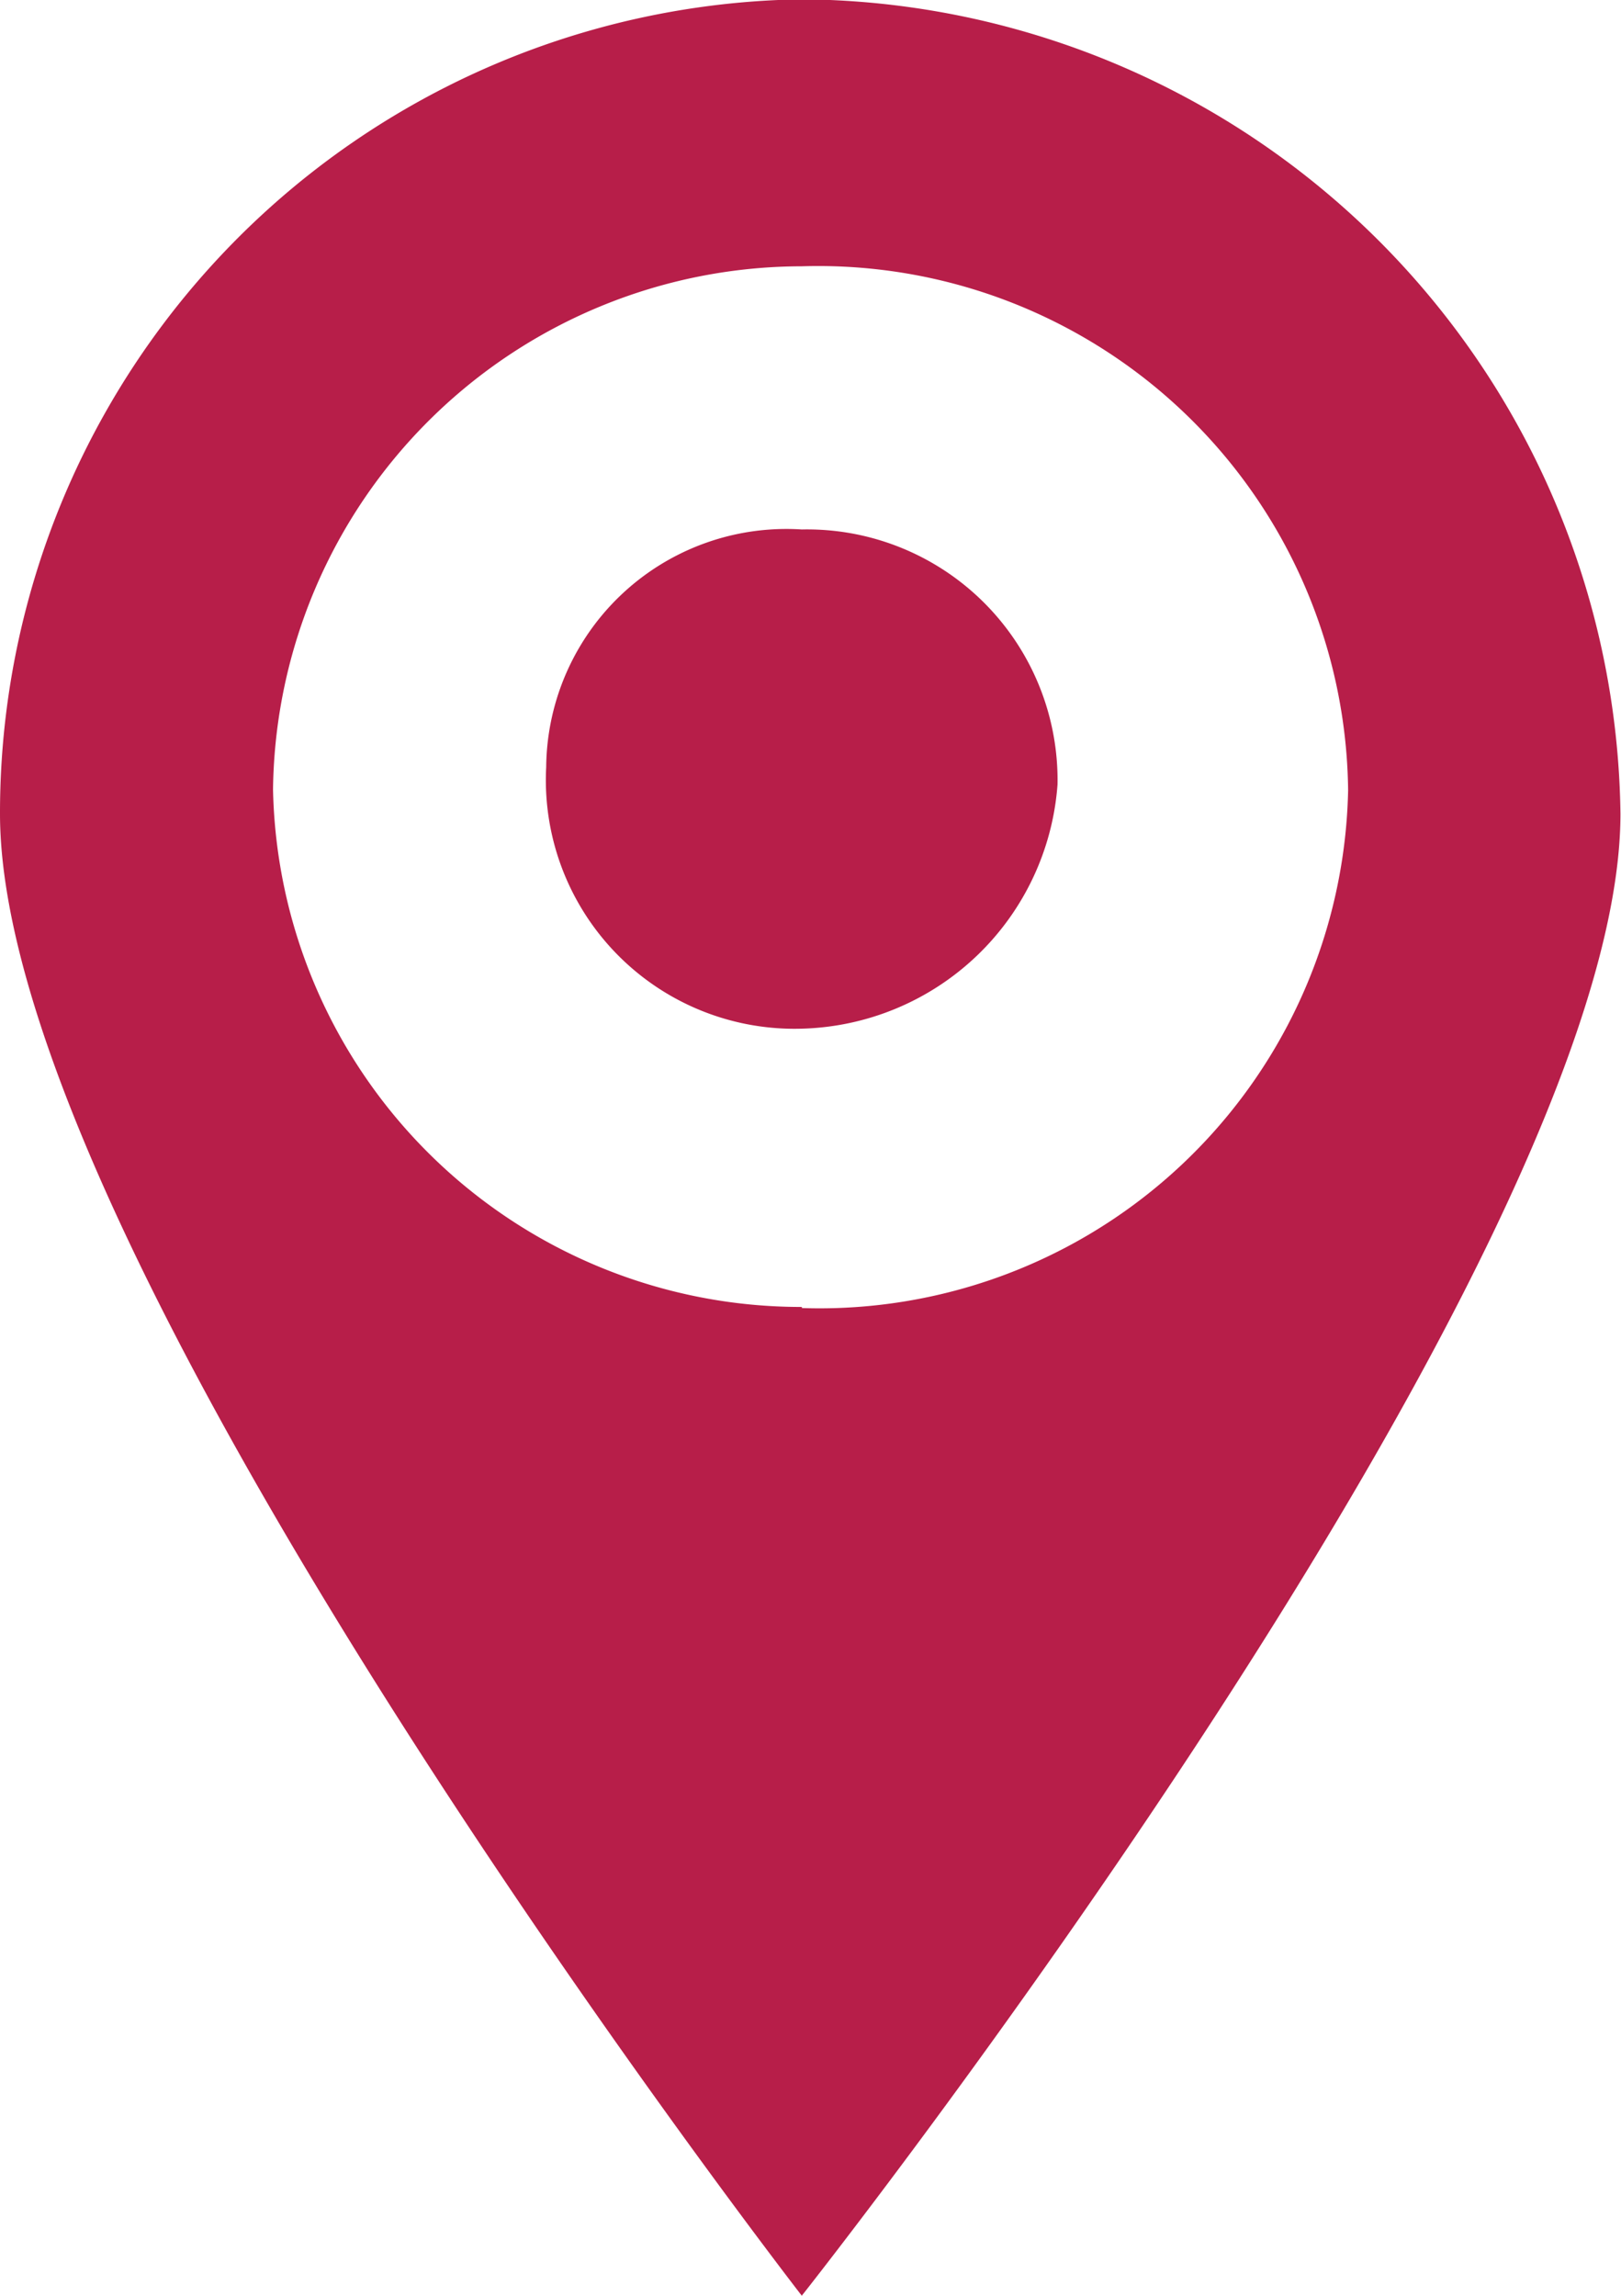
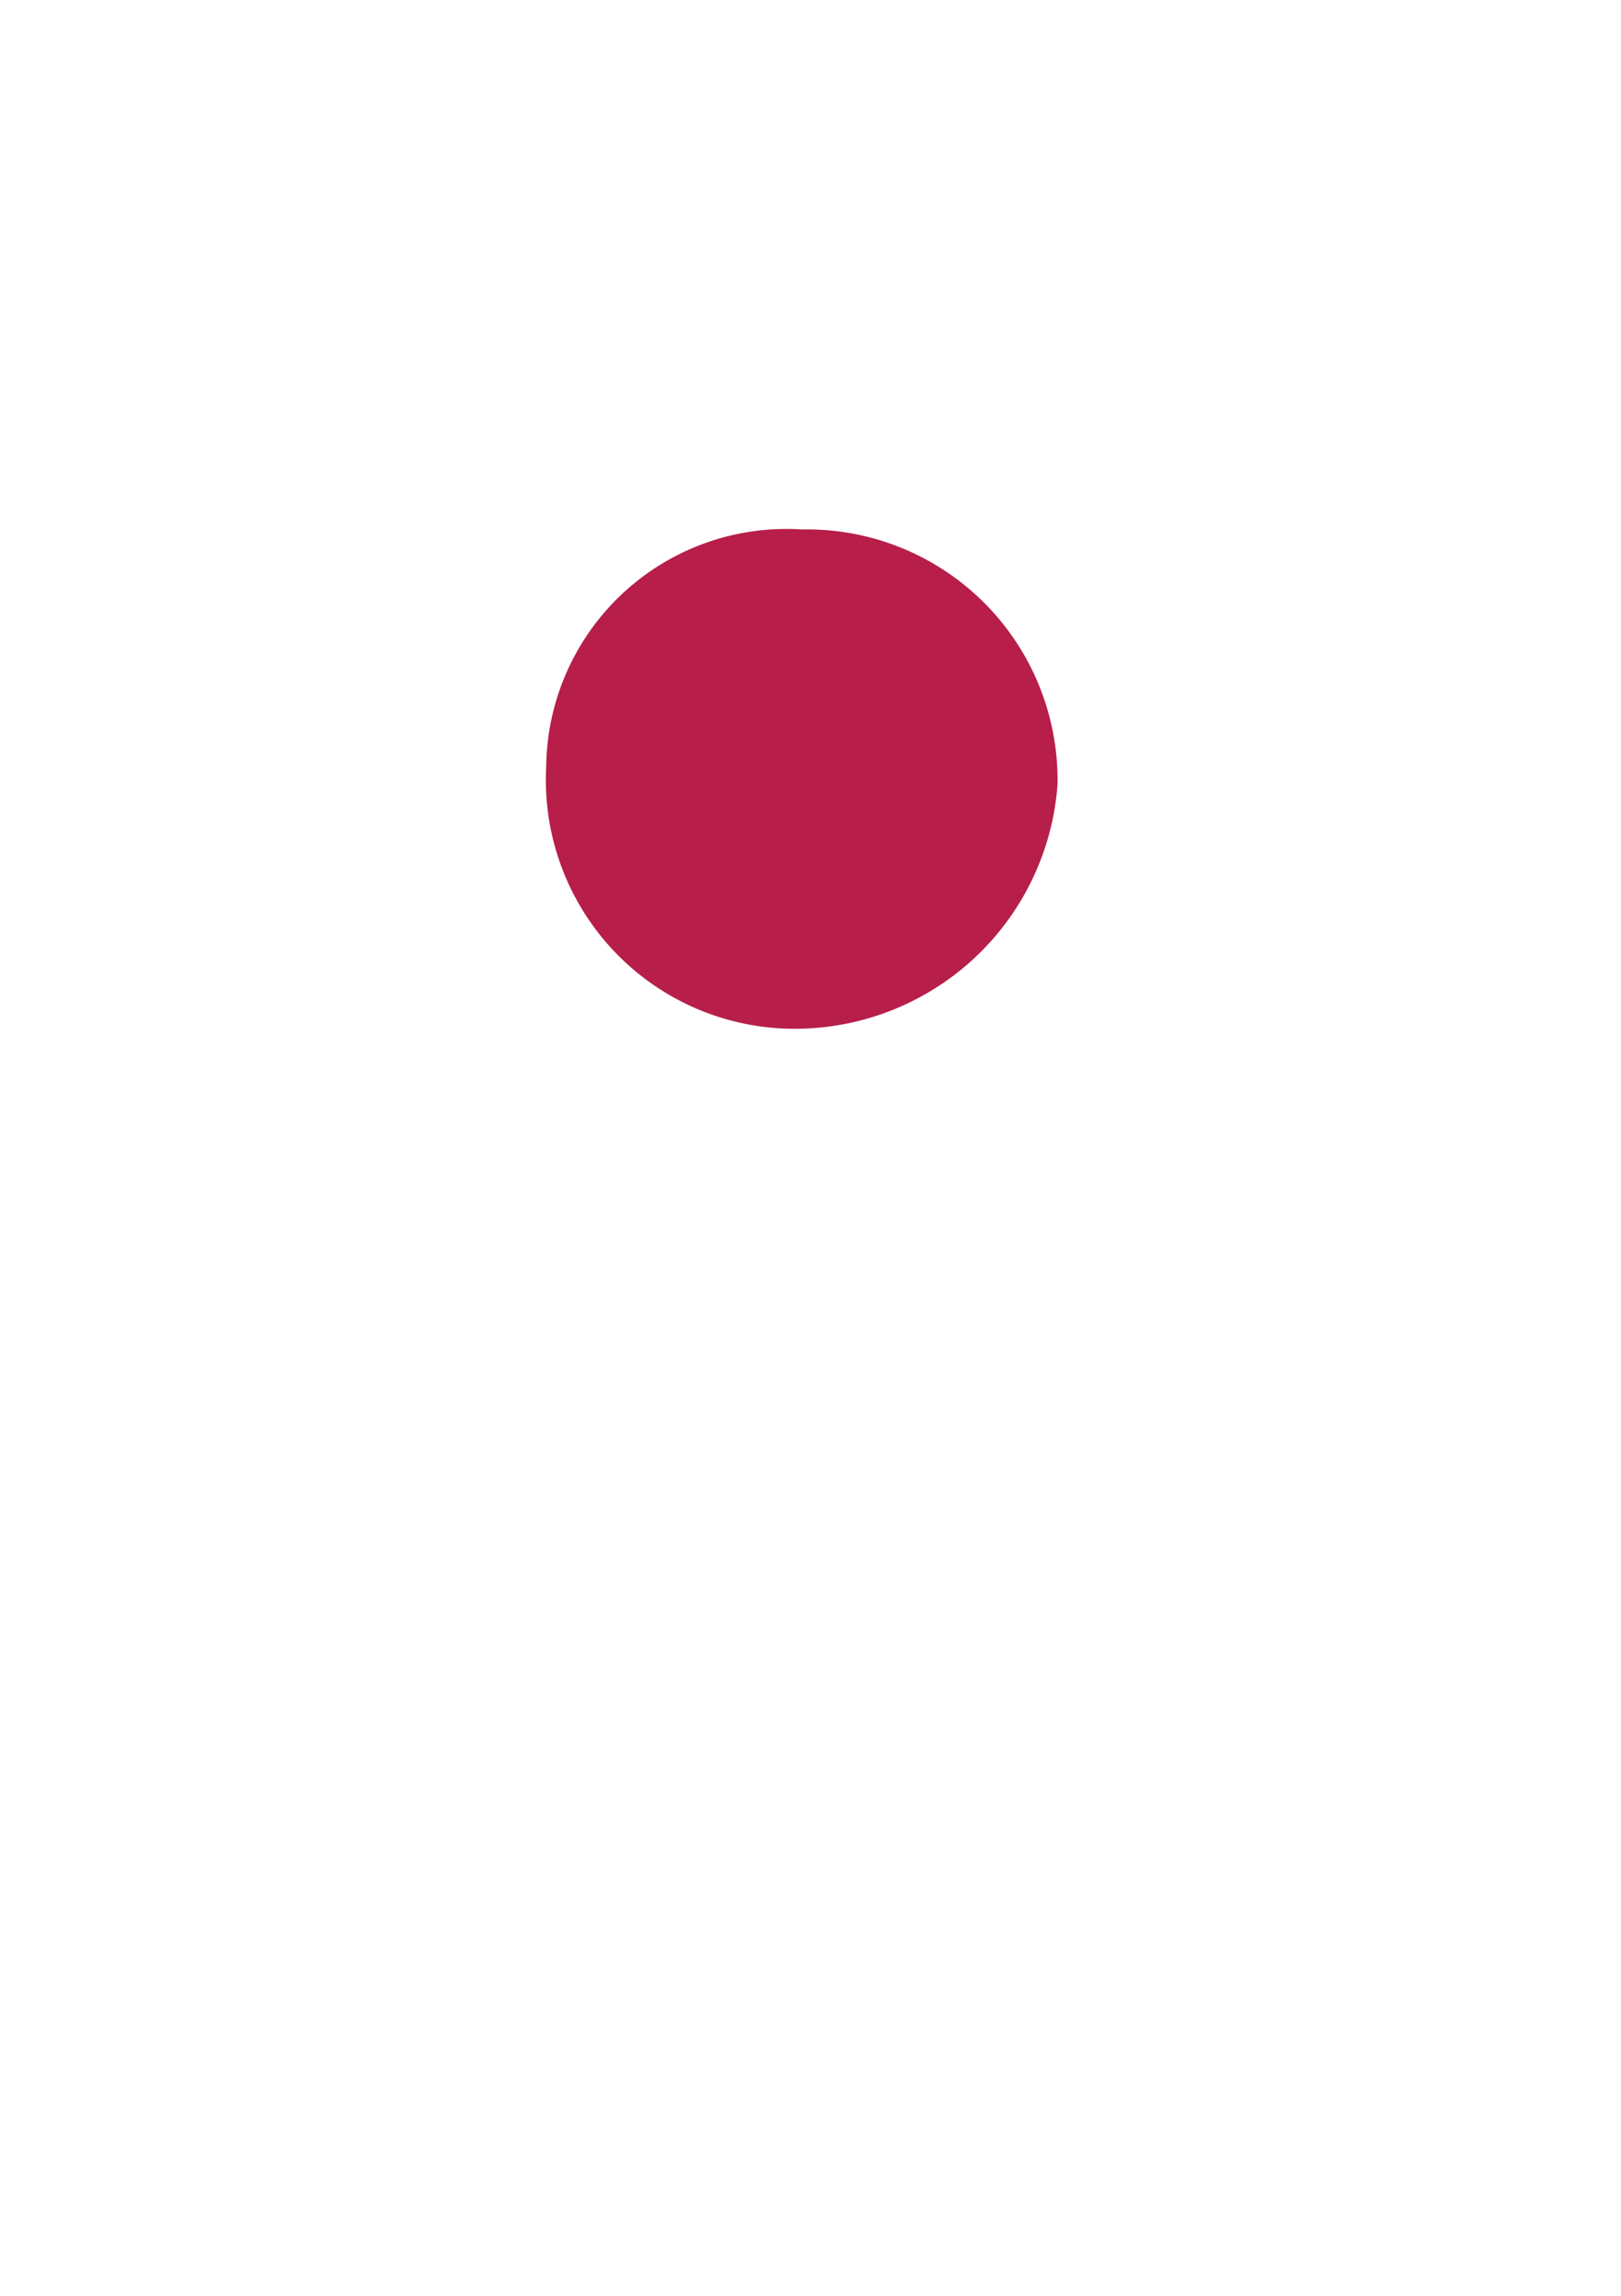
<svg xmlns="http://www.w3.org/2000/svg" width="11.904" height="16.854" viewBox="0 0 11.904 16.854">
  <g id="グループ_1601" data-name="グループ 1601" transform="translate(-735 -1453.957)">
-     <path id="パス_6055" data-name="パス 6055" d="M5.888,2.6A5.974,5.974,0,0,0,0,8.579c0,3.285,5.888,10.88,5.888,10.88S11.9,11.864,11.9,8.579A6.056,6.056,0,0,0,5.888,2.6m0,9.6a3.879,3.879,0,0,1-3.883-3.8,3.888,3.888,0,0,1,3.883-3.84A3.891,3.891,0,0,1,9.9,8.408a3.883,3.883,0,0,1-4.011,3.8" transform="translate(735 1451.352)" fill="#b71e49" />
    <path id="パス_6056" data-name="パス 6056" d="M1.971,2.7A1.764,1.764,0,0,0,.094,4.445a1.826,1.826,0,0,0,1.877,1.92A1.934,1.934,0,0,0,3.849,4.573,1.84,1.84,0,0,0,1.971,2.7" transform="translate(738.917 1455.144)" fill="#b71e49" />
  </g>
</svg>